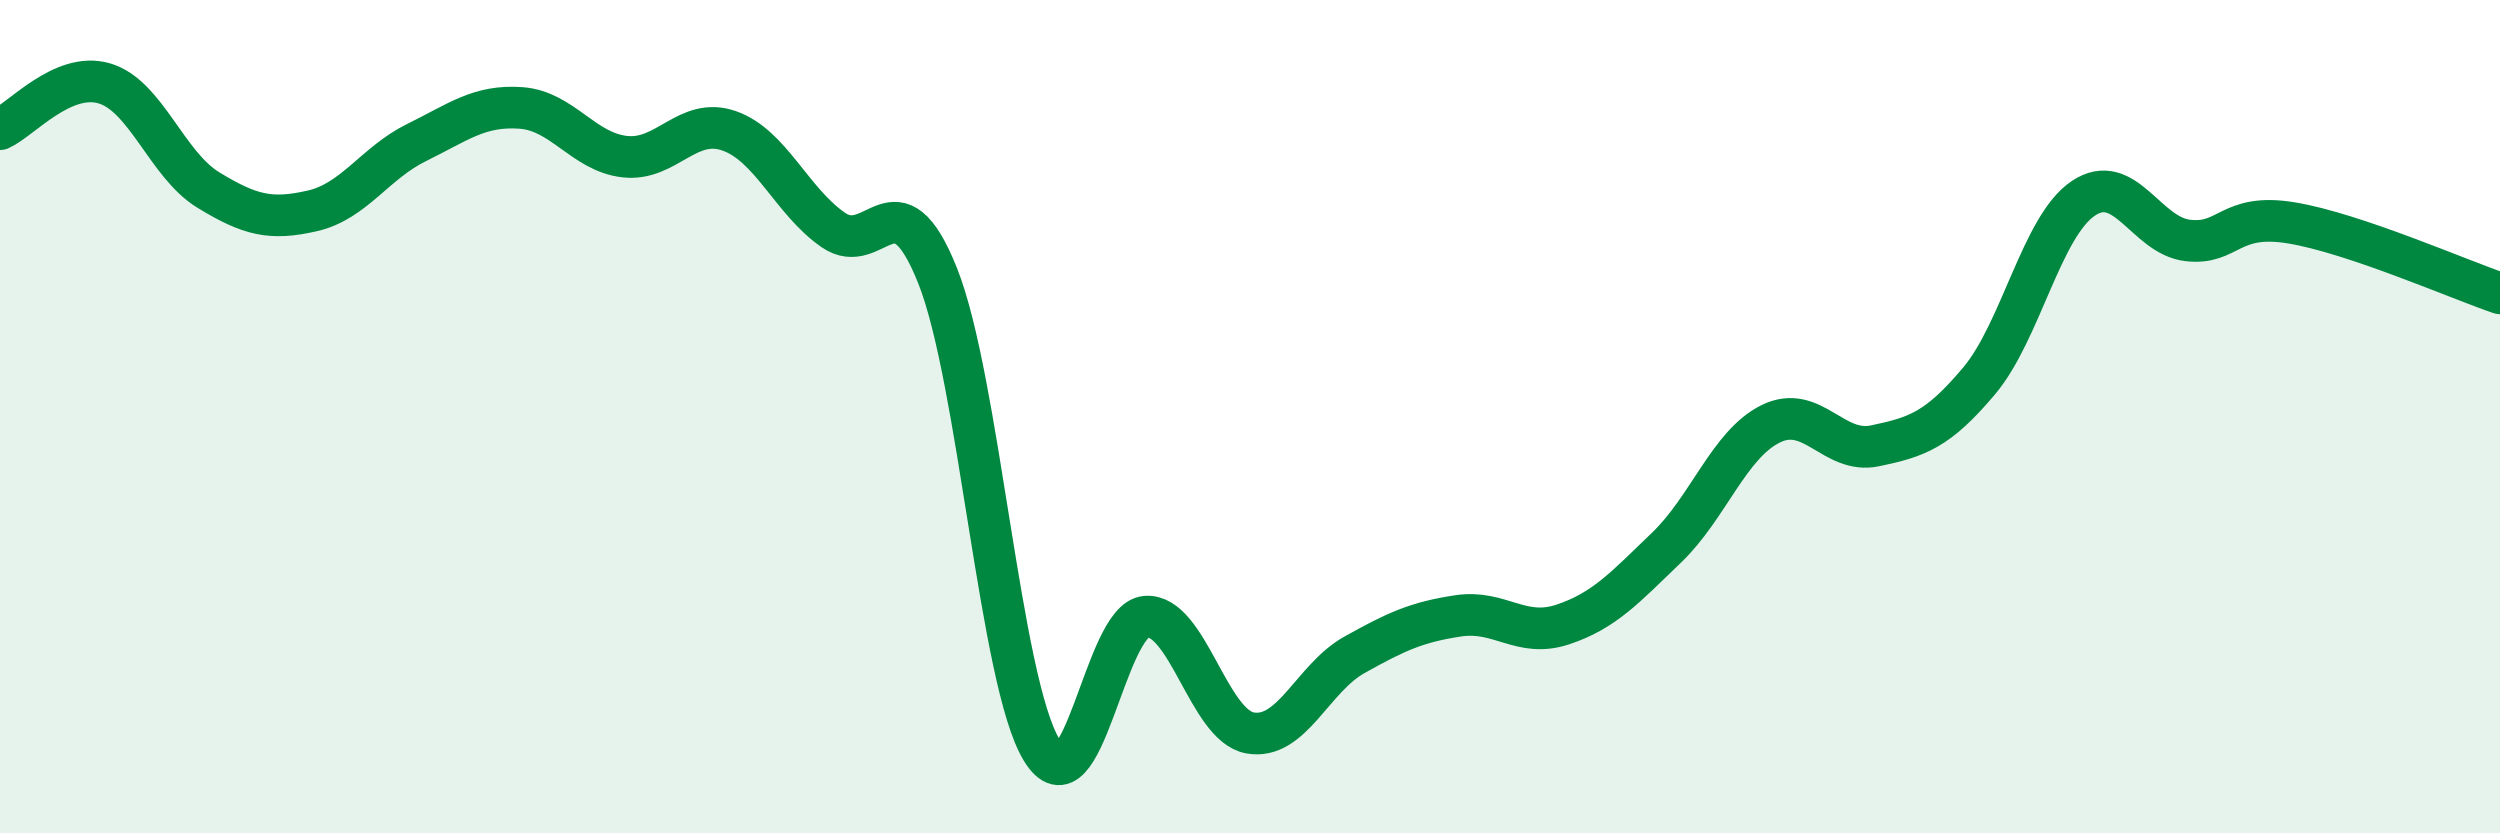
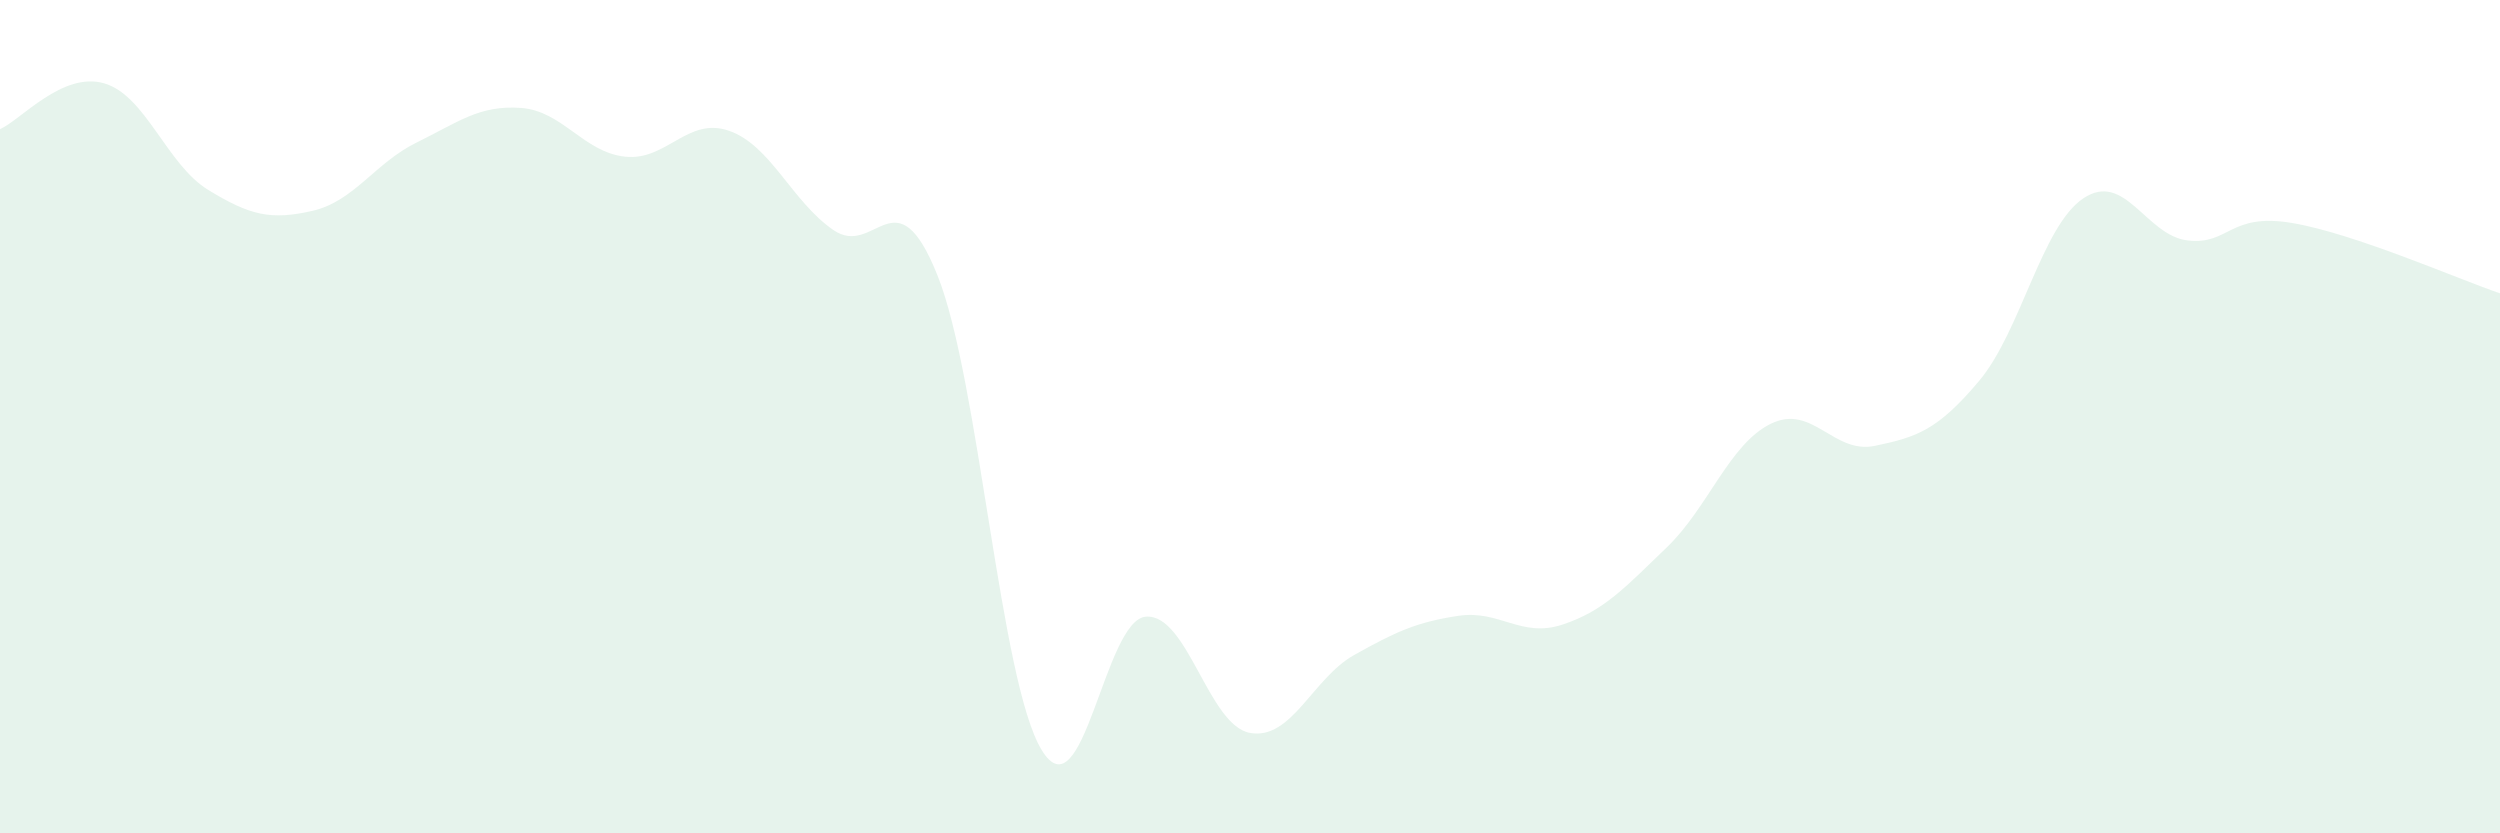
<svg xmlns="http://www.w3.org/2000/svg" width="60" height="20" viewBox="0 0 60 20">
  <path d="M 0,3.1 C 0.5,2.88 1.5,1.71 2.5,2 C 3.5,2.29 4,3.95 5,4.56 C 6,5.17 6.5,5.29 7.5,5.06 C 8.5,4.83 9,3.91 10,3.42 C 11,2.93 11.5,2.52 12.5,2.59 C 13.5,2.66 14,3.65 15,3.76 C 16,3.87 16.5,2.79 17.5,3.14 C 18.5,3.49 19,4.83 20,5.52 C 21,6.21 21.5,4.11 22.5,6.61 C 23.5,9.11 24,16.36 25,18 C 26,19.64 26.5,14.88 27.5,14.8 C 28.5,14.72 29,17.41 30,17.59 C 31,17.77 31.5,16.28 32.5,15.72 C 33.5,15.16 34,14.93 35,14.78 C 36,14.63 36.5,15.32 37.5,14.99 C 38.5,14.66 39,14.1 40,13.14 C 41,12.18 41.5,10.66 42.5,10.17 C 43.5,9.68 44,10.91 45,10.7 C 46,10.49 46.5,10.33 47.5,9.14 C 48.5,7.95 49,5.43 50,4.76 C 51,4.09 51.5,5.65 52.5,5.77 C 53.5,5.89 53.5,5.1 55,5.35 C 56.5,5.6 59,6.7 60,7.04L60 20L0 20Z" fill="#008740" opacity="0.1" stroke-linecap="round" stroke-linejoin="round" />
-   <path d="M 0,3.1 C 0.5,2.88 1.5,1.71 2.5,2 C 3.5,2.29 4,3.95 5,4.56 C 6,5.17 6.5,5.29 7.5,5.06 C 8.5,4.83 9,3.91 10,3.42 C 11,2.93 11.5,2.52 12.5,2.59 C 13.5,2.66 14,3.65 15,3.76 C 16,3.87 16.5,2.79 17.5,3.14 C 18.5,3.49 19,4.83 20,5.52 C 21,6.21 21.5,4.11 22.5,6.61 C 23.5,9.11 24,16.36 25,18 C 26,19.64 26.5,14.88 27.5,14.8 C 28.5,14.72 29,17.41 30,17.59 C 31,17.77 31.5,16.28 32.5,15.72 C 33.5,15.16 34,14.93 35,14.78 C 36,14.63 36.5,15.32 37.5,14.99 C 38.5,14.66 39,14.1 40,13.14 C 41,12.18 41.5,10.66 42.5,10.17 C 43.5,9.68 44,10.91 45,10.7 C 46,10.49 46.5,10.33 47.5,9.14 C 48.5,7.95 49,5.43 50,4.76 C 51,4.09 51.5,5.65 52.5,5.77 C 53.5,5.89 53.5,5.1 55,5.35 C 56.5,5.6 59,6.7 60,7.04" stroke="#008740" stroke-width="1" fill="none" stroke-linecap="round" stroke-linejoin="round" />
</svg>